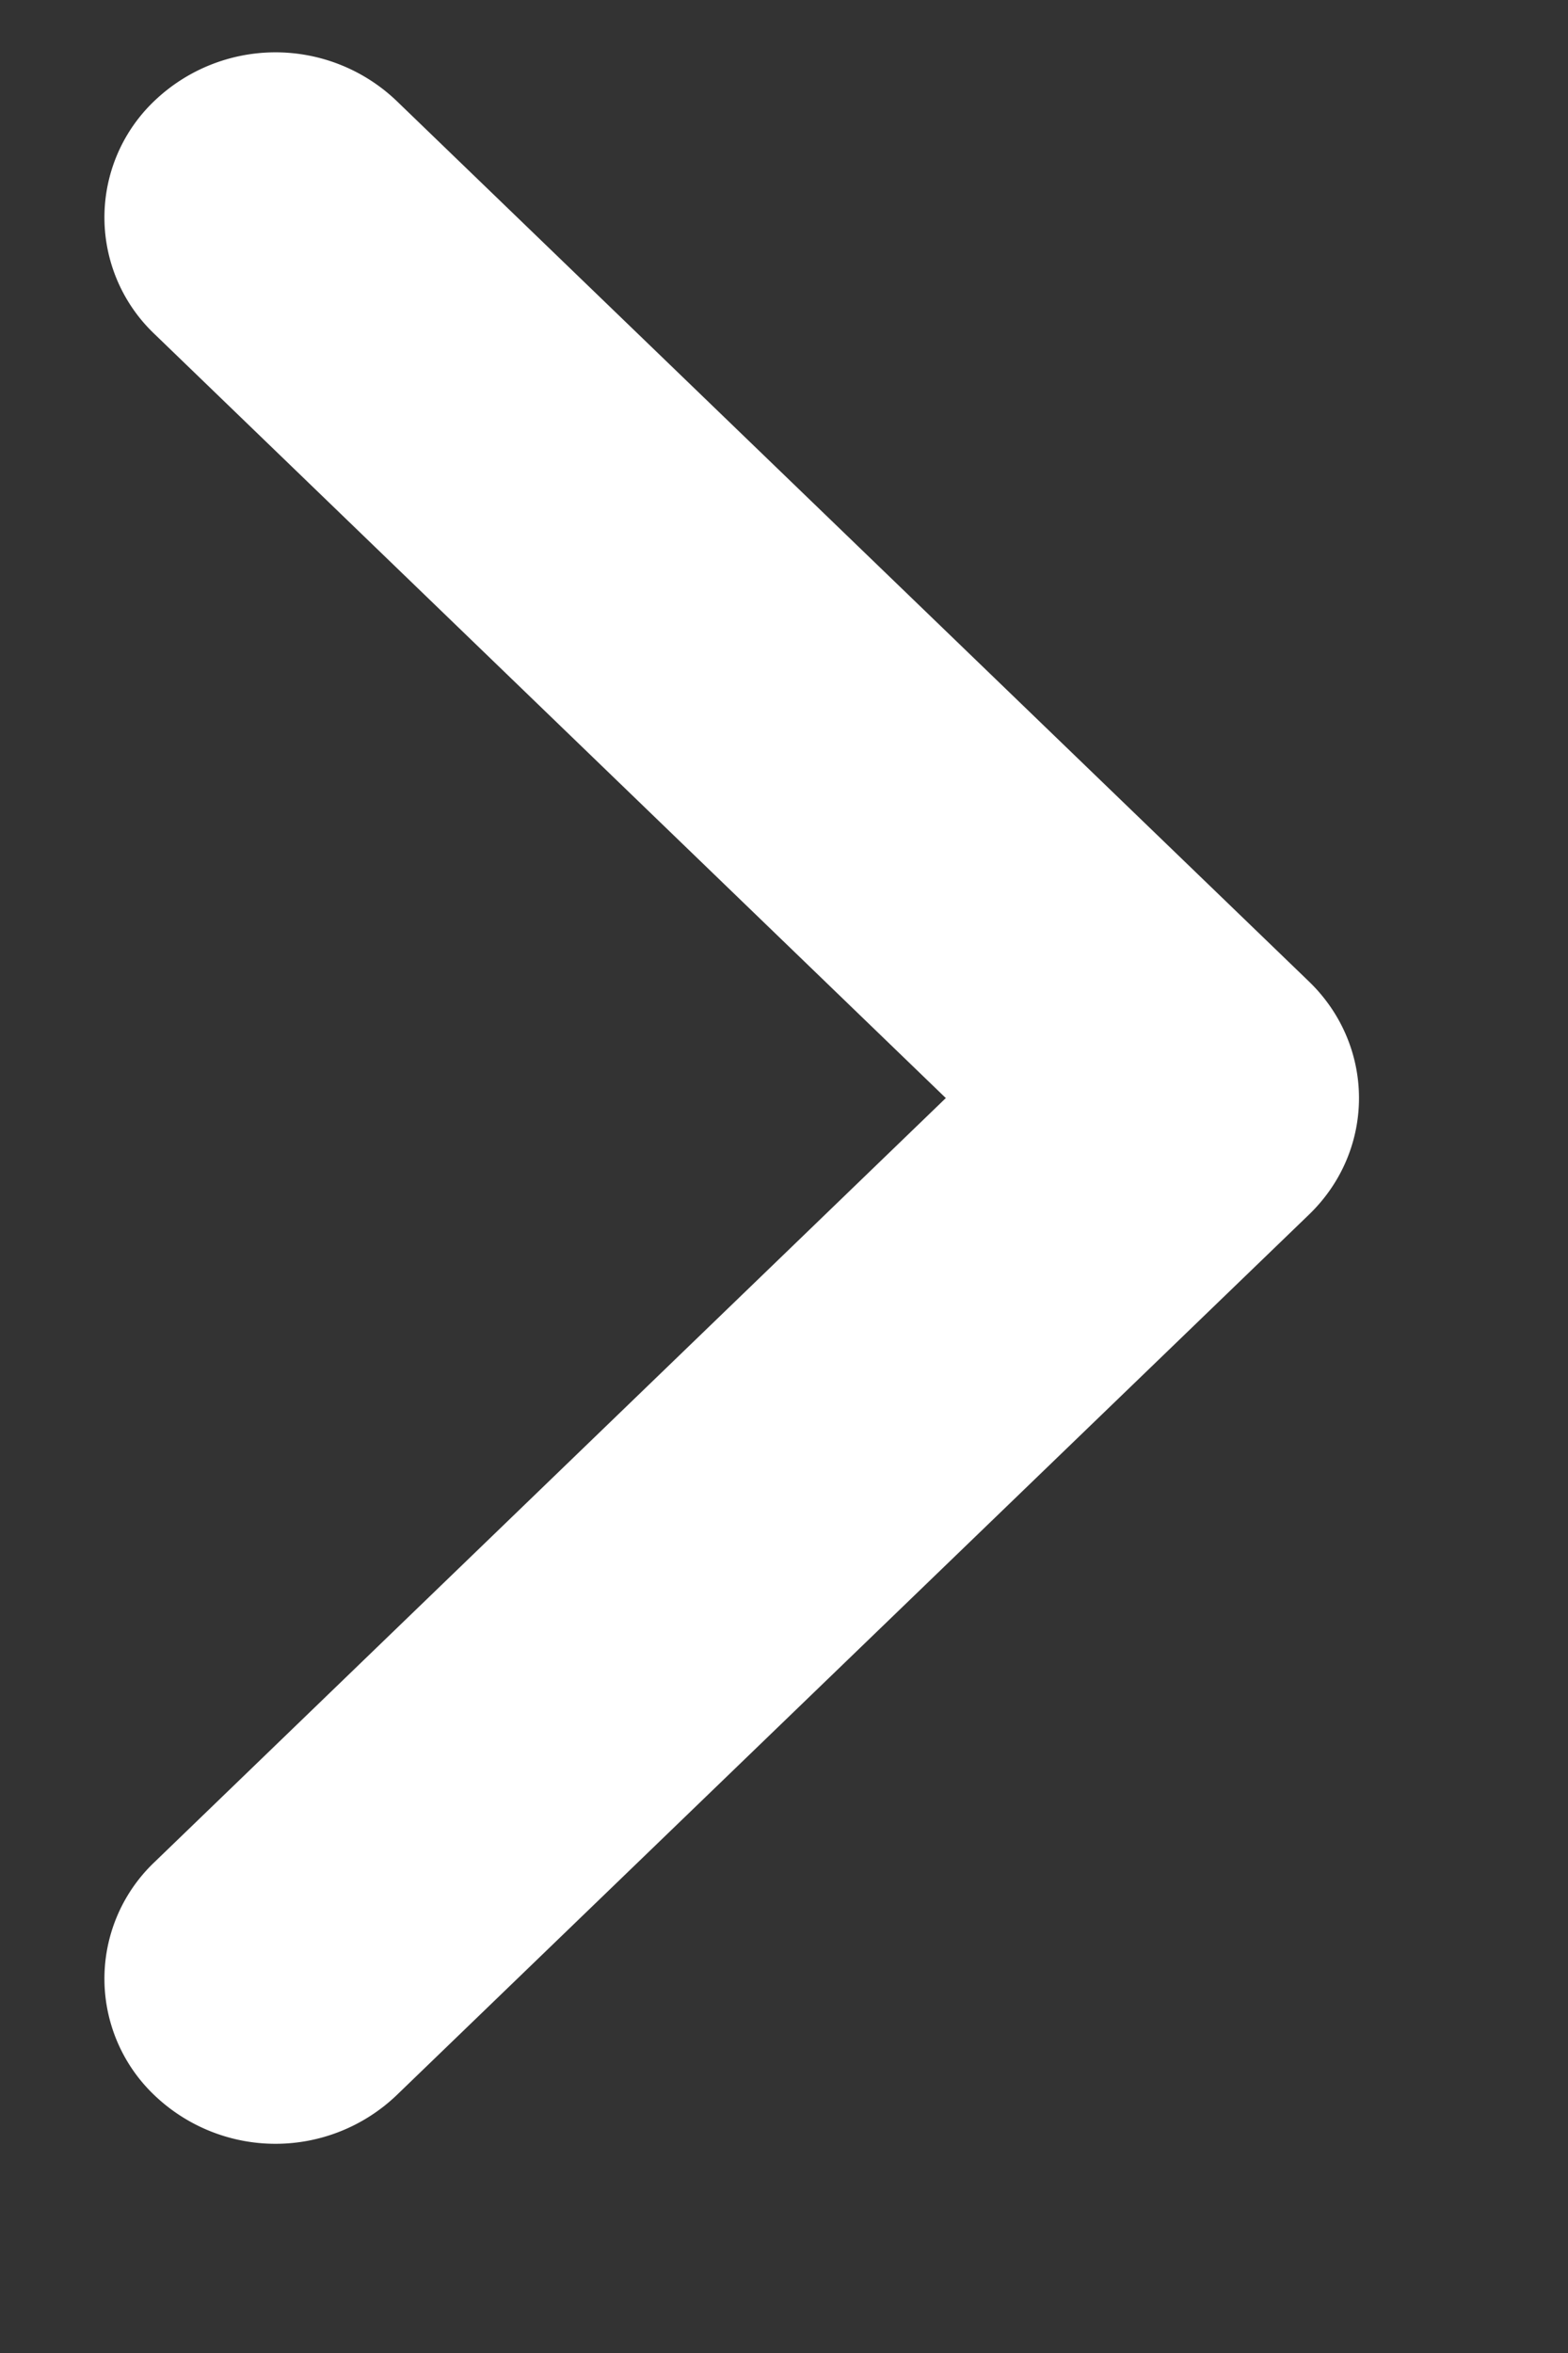
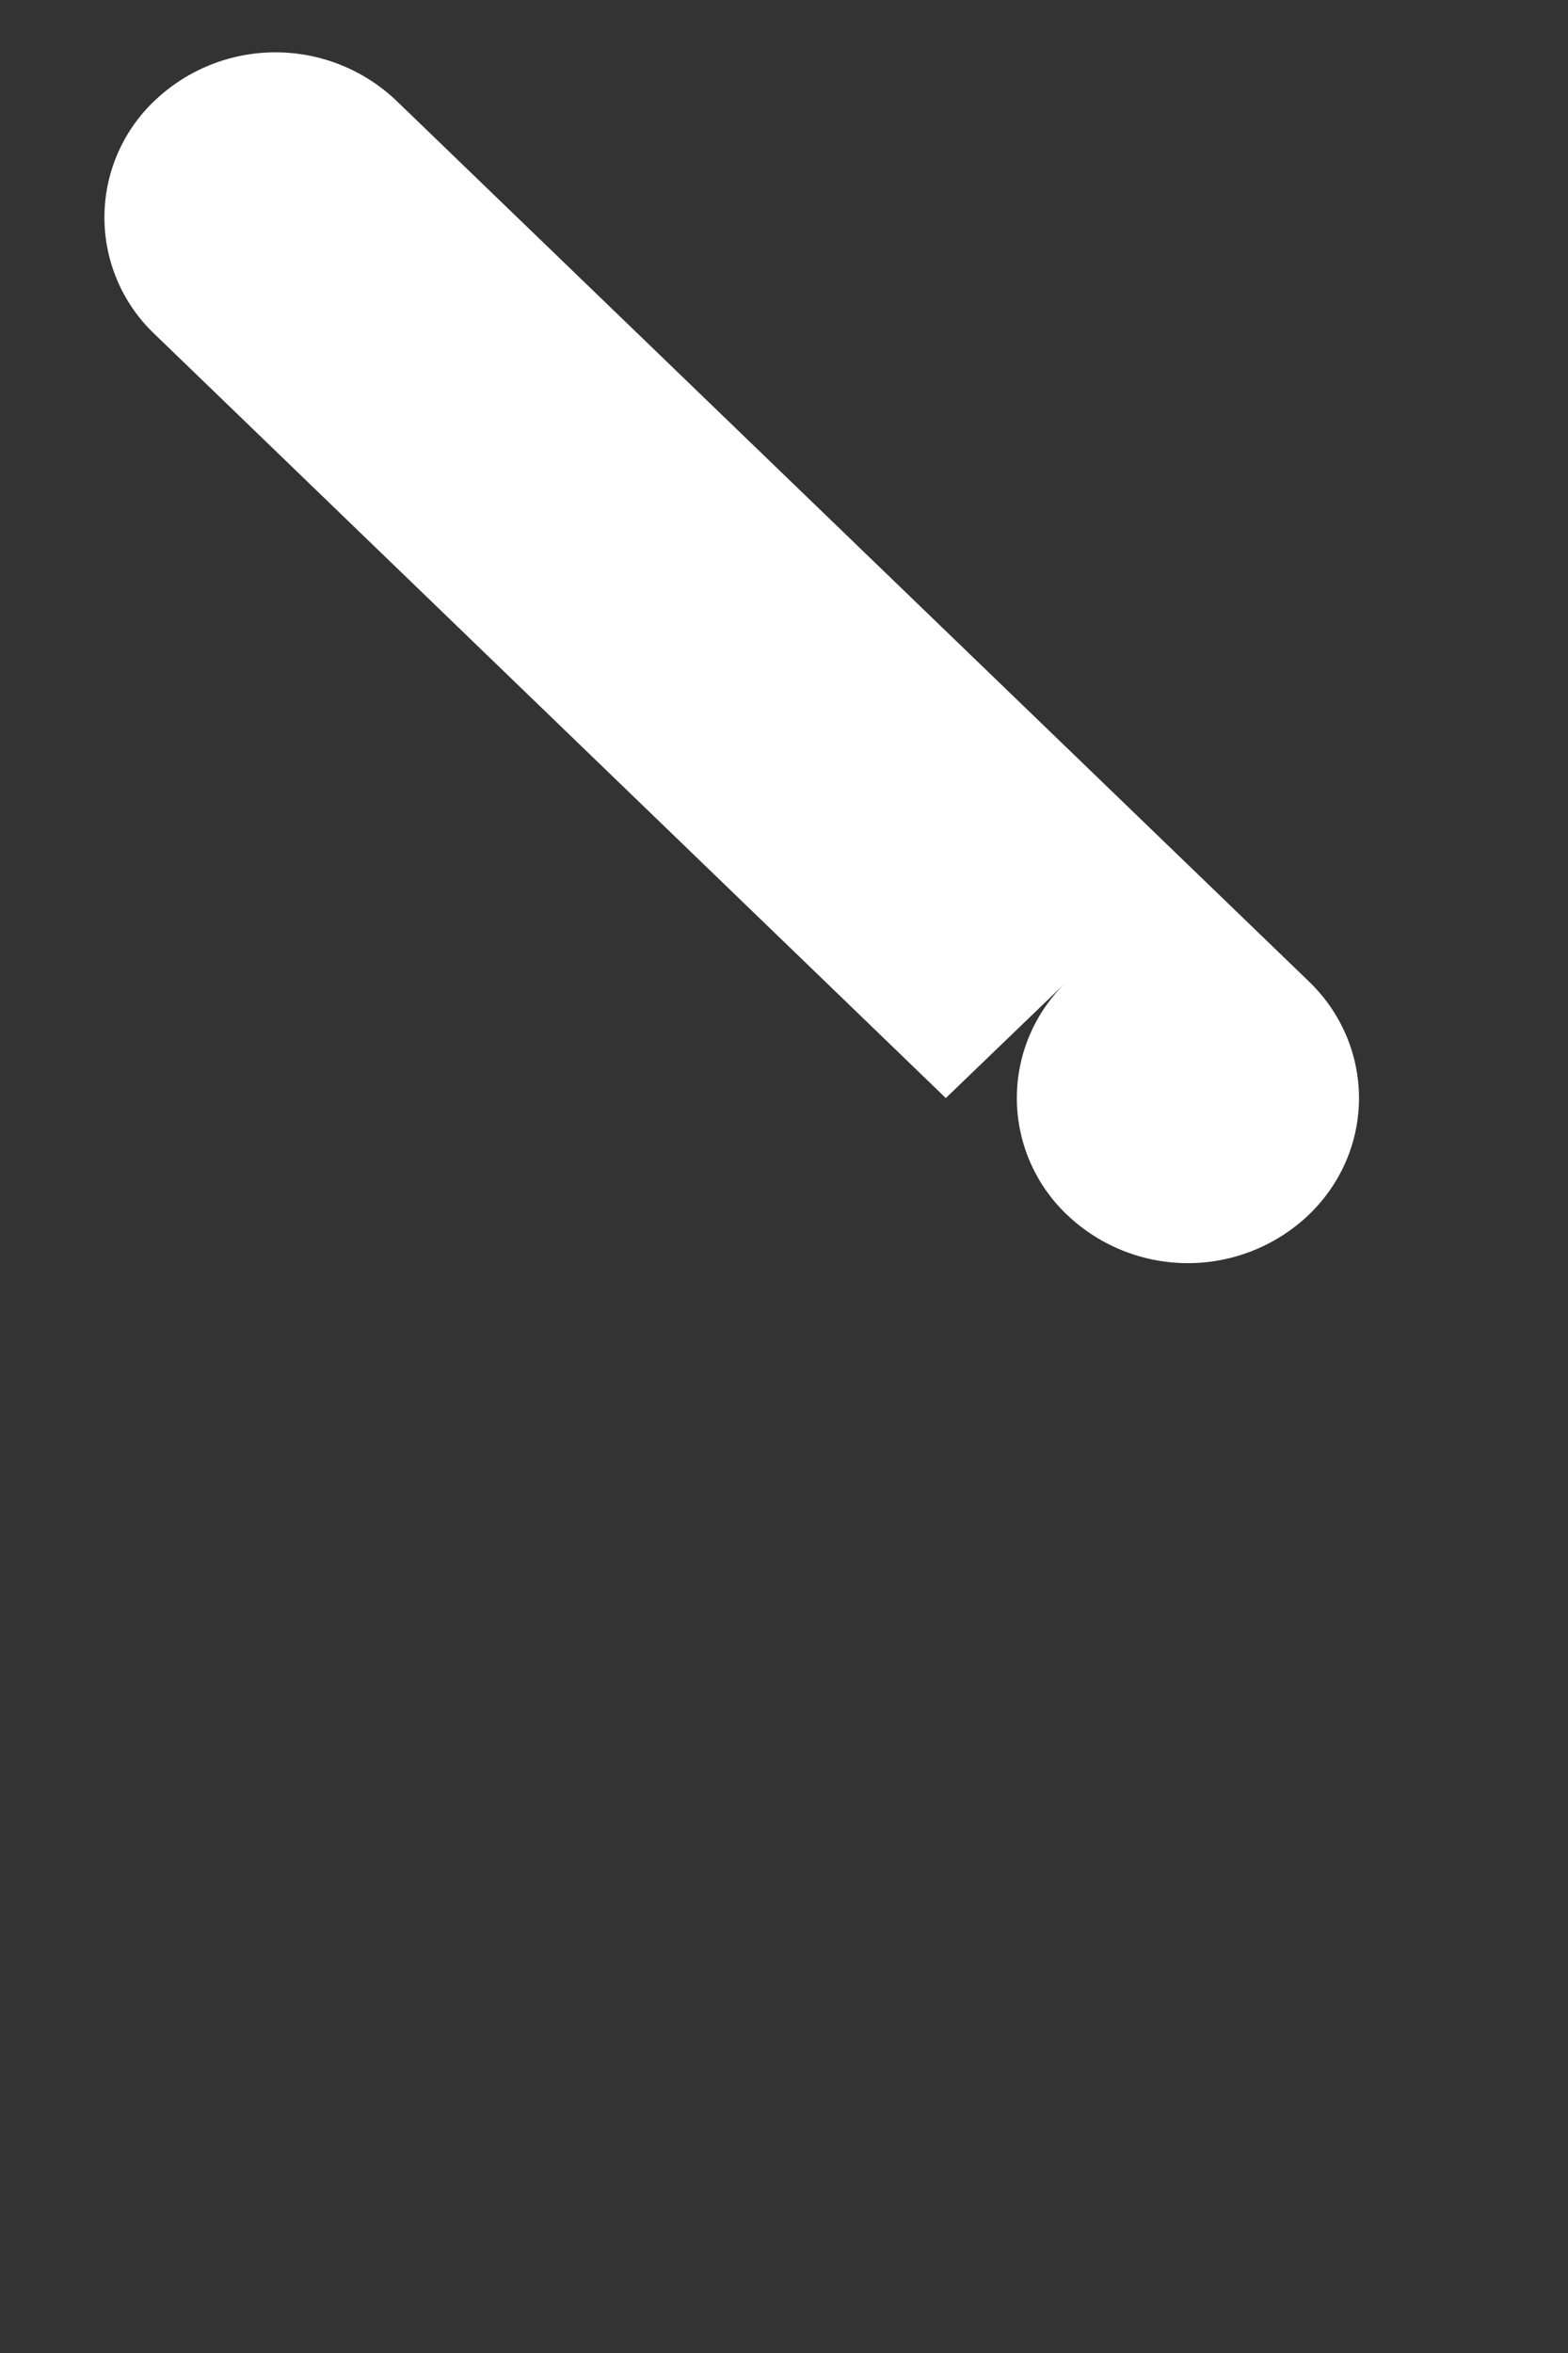
<svg xmlns="http://www.w3.org/2000/svg" width="10" height="15">
  <rect width="100%" height="100%" fill="#333333" stroke="none" />
-   <path d="M8.667 7c0 .27-.107.539-.32.744l-5.819 5.614a1.118 1.118 0 0 1-1.542 0 1.025 1.025 0 0 1 0-1.488L6.032 7 .986 2.13a1.025 1.025 0 0 1 0-1.488 1.118 1.118 0 0 1 1.542 0l5.819 5.614c.213.205.32.475.32.744" fill="#fff" fill-rule="evenodd" />
+   <path d="M8.667 7c0 .27-.107.539-.32.744a1.118 1.118 0 0 1-1.542 0 1.025 1.025 0 0 1 0-1.488L6.032 7 .986 2.13a1.025 1.025 0 0 1 0-1.488 1.118 1.118 0 0 1 1.542 0l5.819 5.614c.213.205.32.475.32.744" fill="#fff" fill-rule="evenodd" />
</svg>